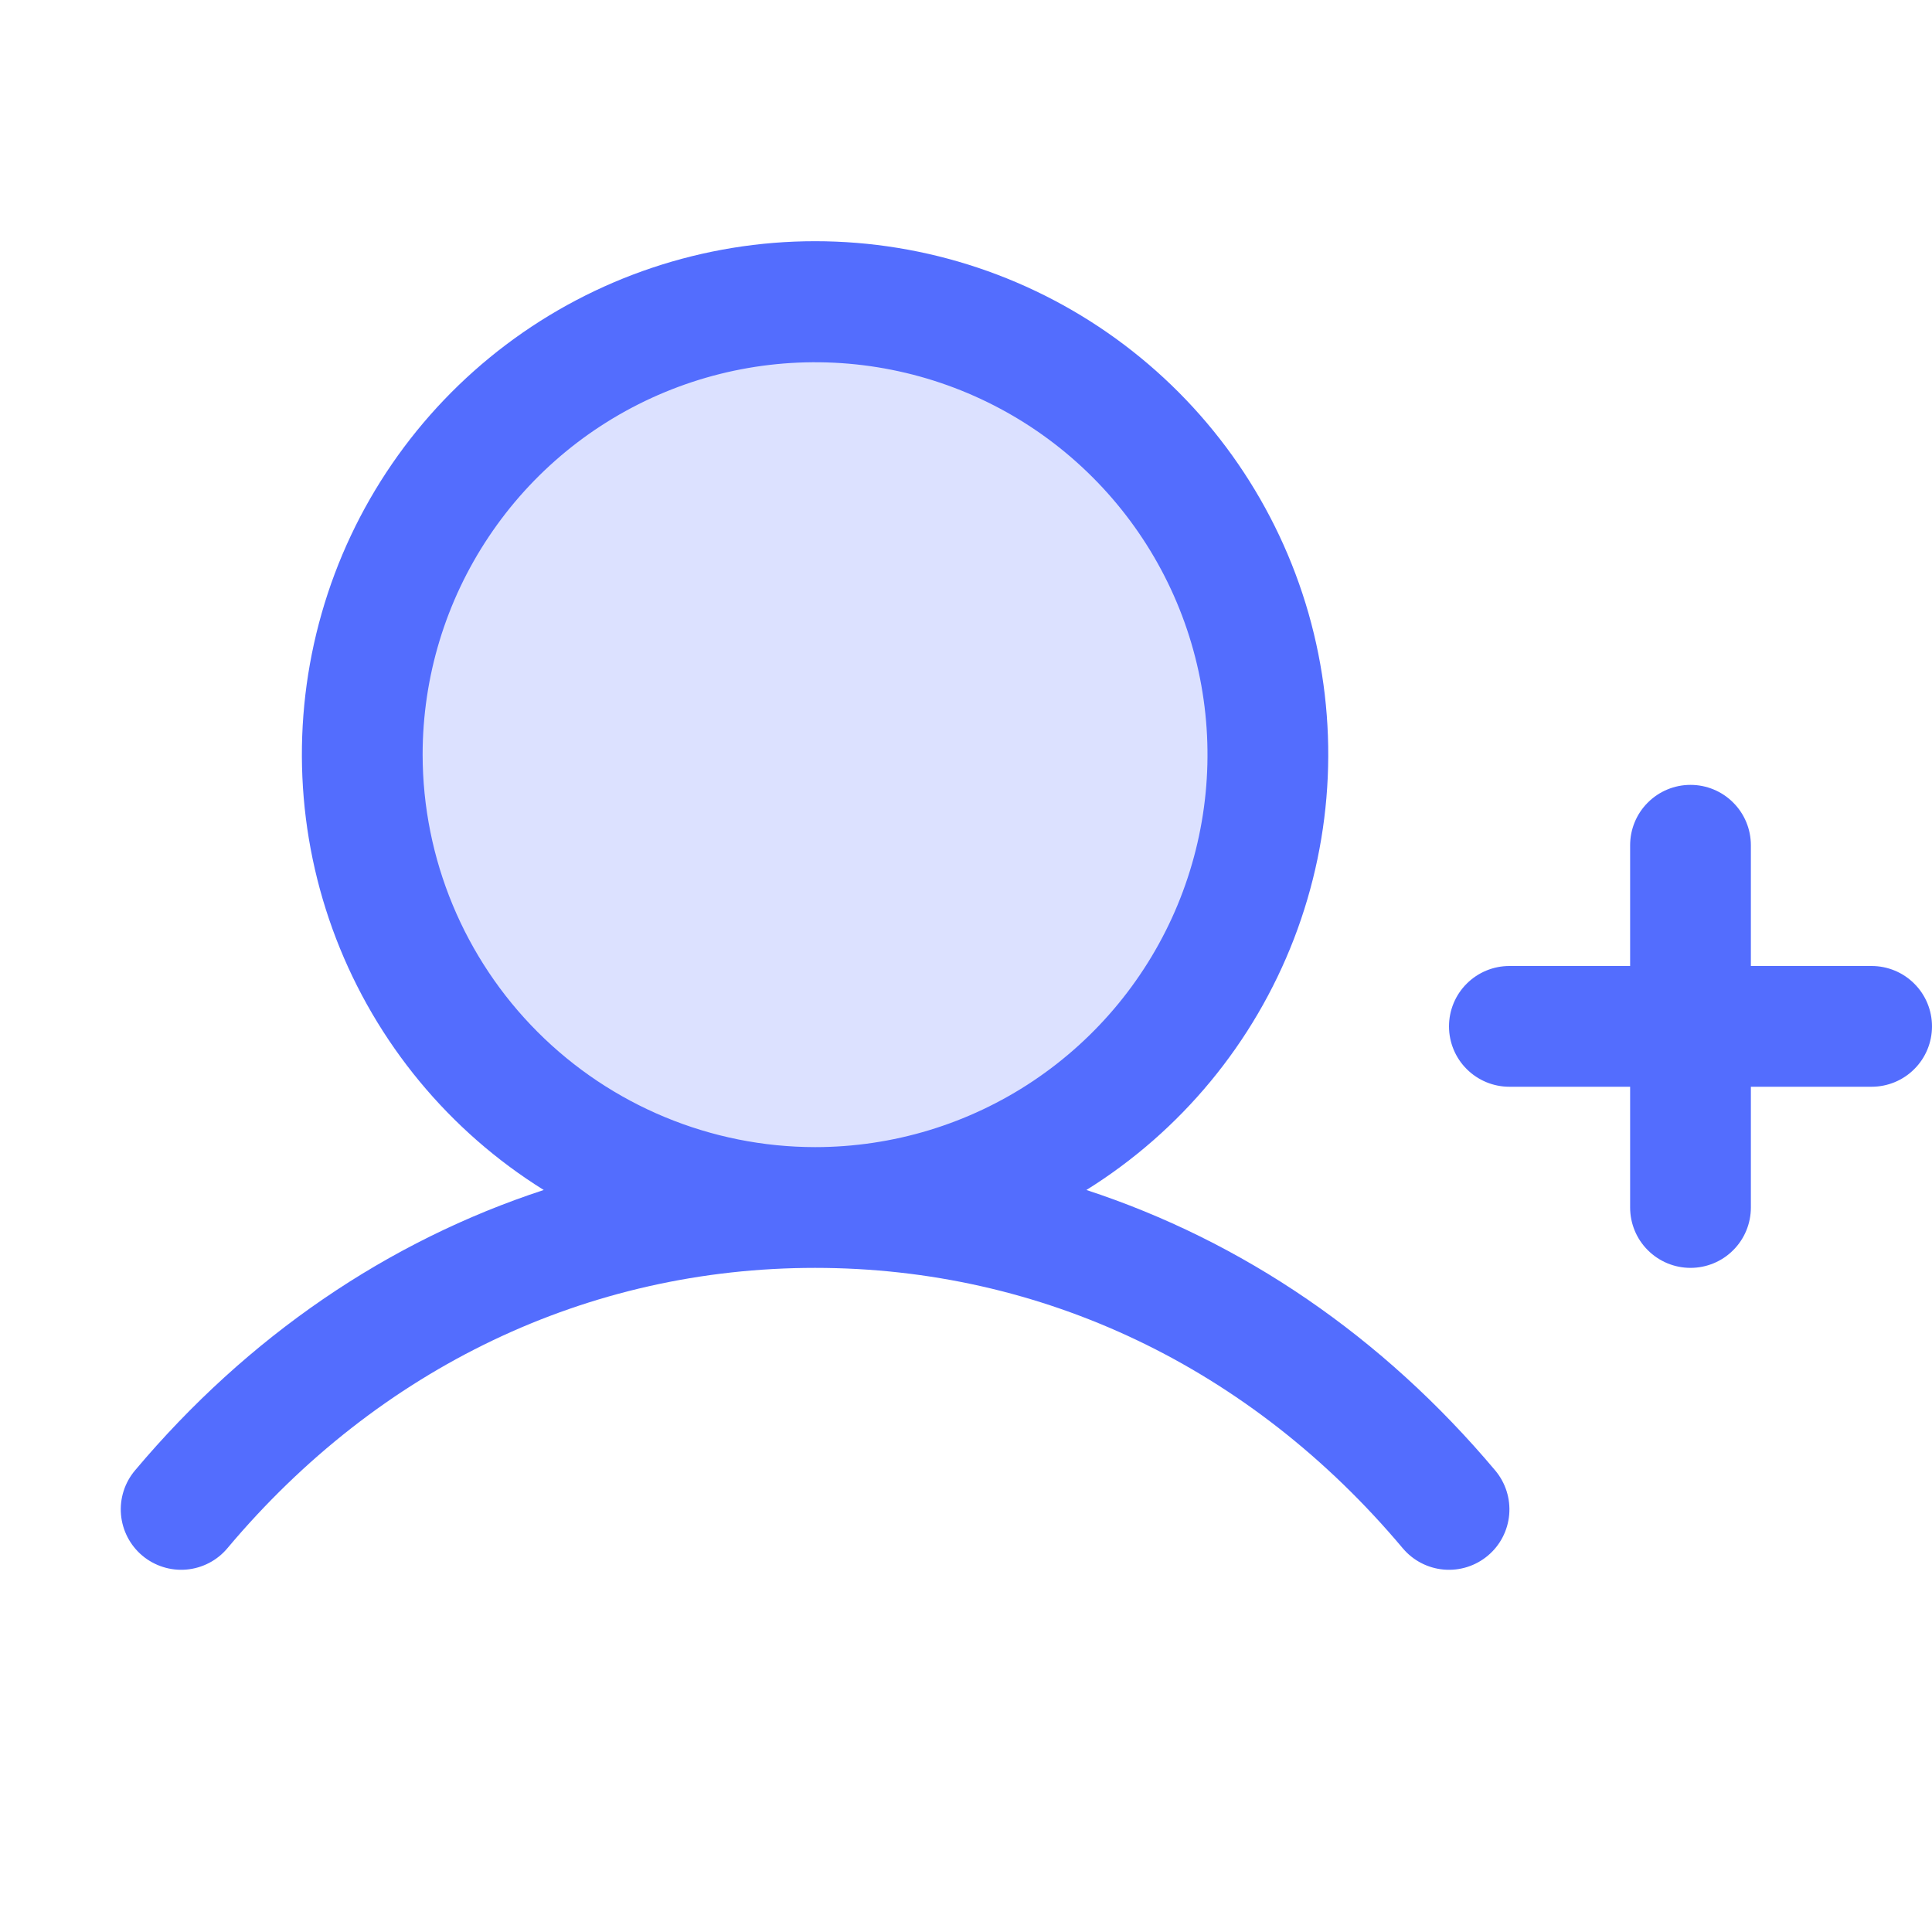
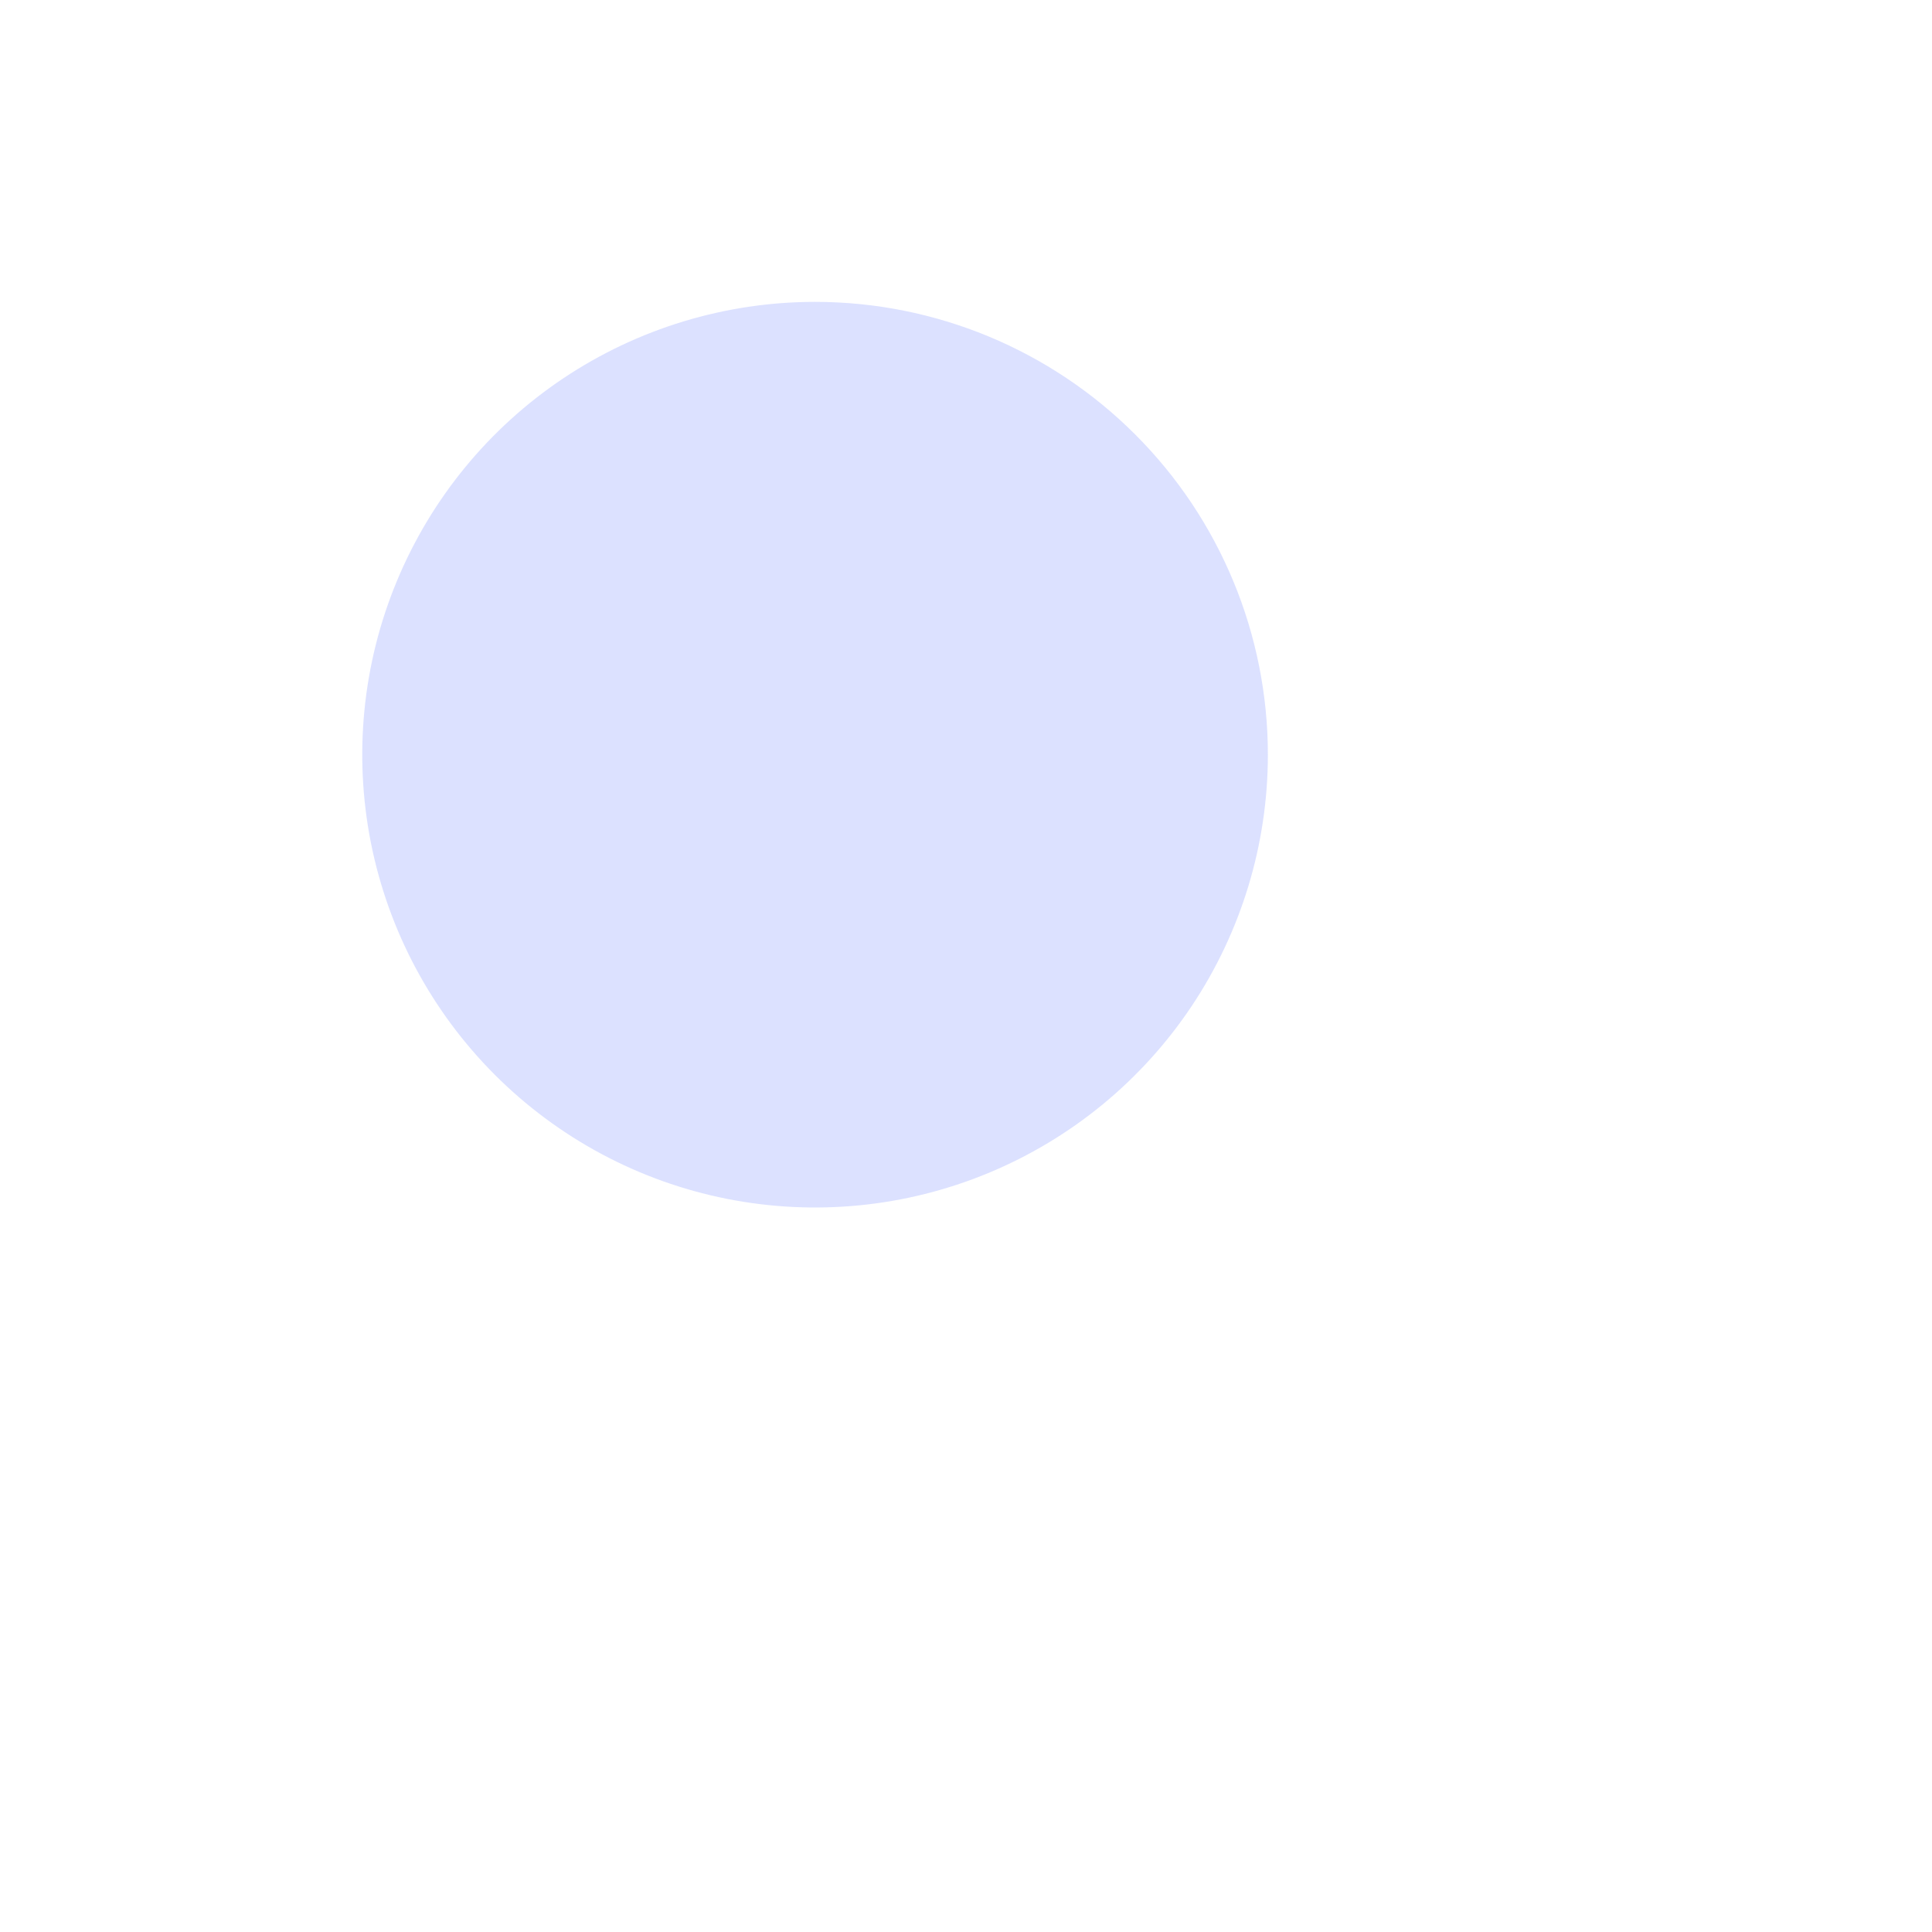
<svg xmlns="http://www.w3.org/2000/svg" width="32" height="32" viewBox="0 0 32 32" fill="none">
  <g id="UserPlus">
    <path id="Vector" opacity="0.2" d="M21 12.5C21 13.983 20.56 15.433 19.736 16.667C18.912 17.9 17.741 18.861 16.37 19.429C15 19.997 13.492 20.145 12.037 19.856C10.582 19.567 9.246 18.852 8.197 17.803C7.148 16.754 6.434 15.418 6.144 13.963C5.855 12.508 6.003 11 6.571 9.63C7.139 8.259 8.1 7.088 9.333 6.264C10.567 5.44 12.017 5 13.5 5C15.489 5 17.397 5.79 18.803 7.197C20.21 8.603 21 10.511 21 12.5Z" fill="#536DFE" />
-     <path id="Vector_2" d="M32 17C32 17.265 31.895 17.52 31.707 17.707C31.52 17.895 31.265 18 31 18H29V20C29 20.265 28.895 20.52 28.707 20.707C28.52 20.895 28.265 21 28 21C27.735 21 27.481 20.895 27.293 20.707C27.105 20.52 27 20.265 27 20V18H25C24.735 18 24.481 17.895 24.293 17.707C24.105 17.52 24 17.265 24 17C24 16.735 24.105 16.48 24.293 16.293C24.481 16.105 24.735 16 25 16H27V14C27 13.735 27.105 13.48 27.293 13.293C27.481 13.105 27.735 13 28 13C28.265 13 28.52 13.105 28.707 13.293C28.895 13.48 29 13.735 29 14V16H31C31.265 16 31.52 16.105 31.707 16.293C31.895 16.48 32 16.735 32 17ZM24.766 24.356C24.937 24.56 25.02 24.822 24.997 25.087C24.974 25.351 24.847 25.596 24.644 25.766C24.441 25.937 24.178 26.02 23.913 25.997C23.649 25.974 23.405 25.847 23.234 25.644C20.719 22.649 17.261 21 13.5 21C9.739 21 6.281 22.649 3.766 25.644C3.596 25.847 3.351 25.974 3.087 25.997C2.823 26.02 2.56 25.936 2.357 25.766C2.154 25.595 2.027 25.351 2.004 25.086C1.981 24.822 2.064 24.559 2.235 24.356C4.103 22.134 6.425 20.555 9.006 19.71C7.439 18.734 6.232 17.273 5.568 15.55C4.904 13.826 4.82 11.934 5.328 10.158C5.835 8.383 6.908 6.821 8.382 5.709C9.857 4.597 11.653 3.995 13.5 3.995C15.347 3.995 17.144 4.597 18.618 5.709C20.093 6.821 21.165 8.383 21.673 10.158C22.18 11.934 22.096 13.826 21.432 15.55C20.768 17.273 19.561 18.734 17.994 19.71C20.575 20.555 22.898 22.134 24.766 24.356ZM13.5 19C14.786 19 16.043 18.619 17.111 17.905C18.18 17.19 19.013 16.175 19.505 14.988C19.997 13.8 20.126 12.493 19.875 11.232C19.625 9.971 19.005 8.813 18.096 7.904C17.187 6.995 16.029 6.376 14.768 6.125C13.507 5.874 12.2 6.003 11.013 6.495C9.825 6.987 8.81 7.82 8.096 8.889C7.381 9.958 7 11.214 7 12.5C7.002 14.223 7.688 15.876 8.906 17.094C10.125 18.313 11.777 18.998 13.5 19Z" fill="#536DFE" />
  </g>
</svg>